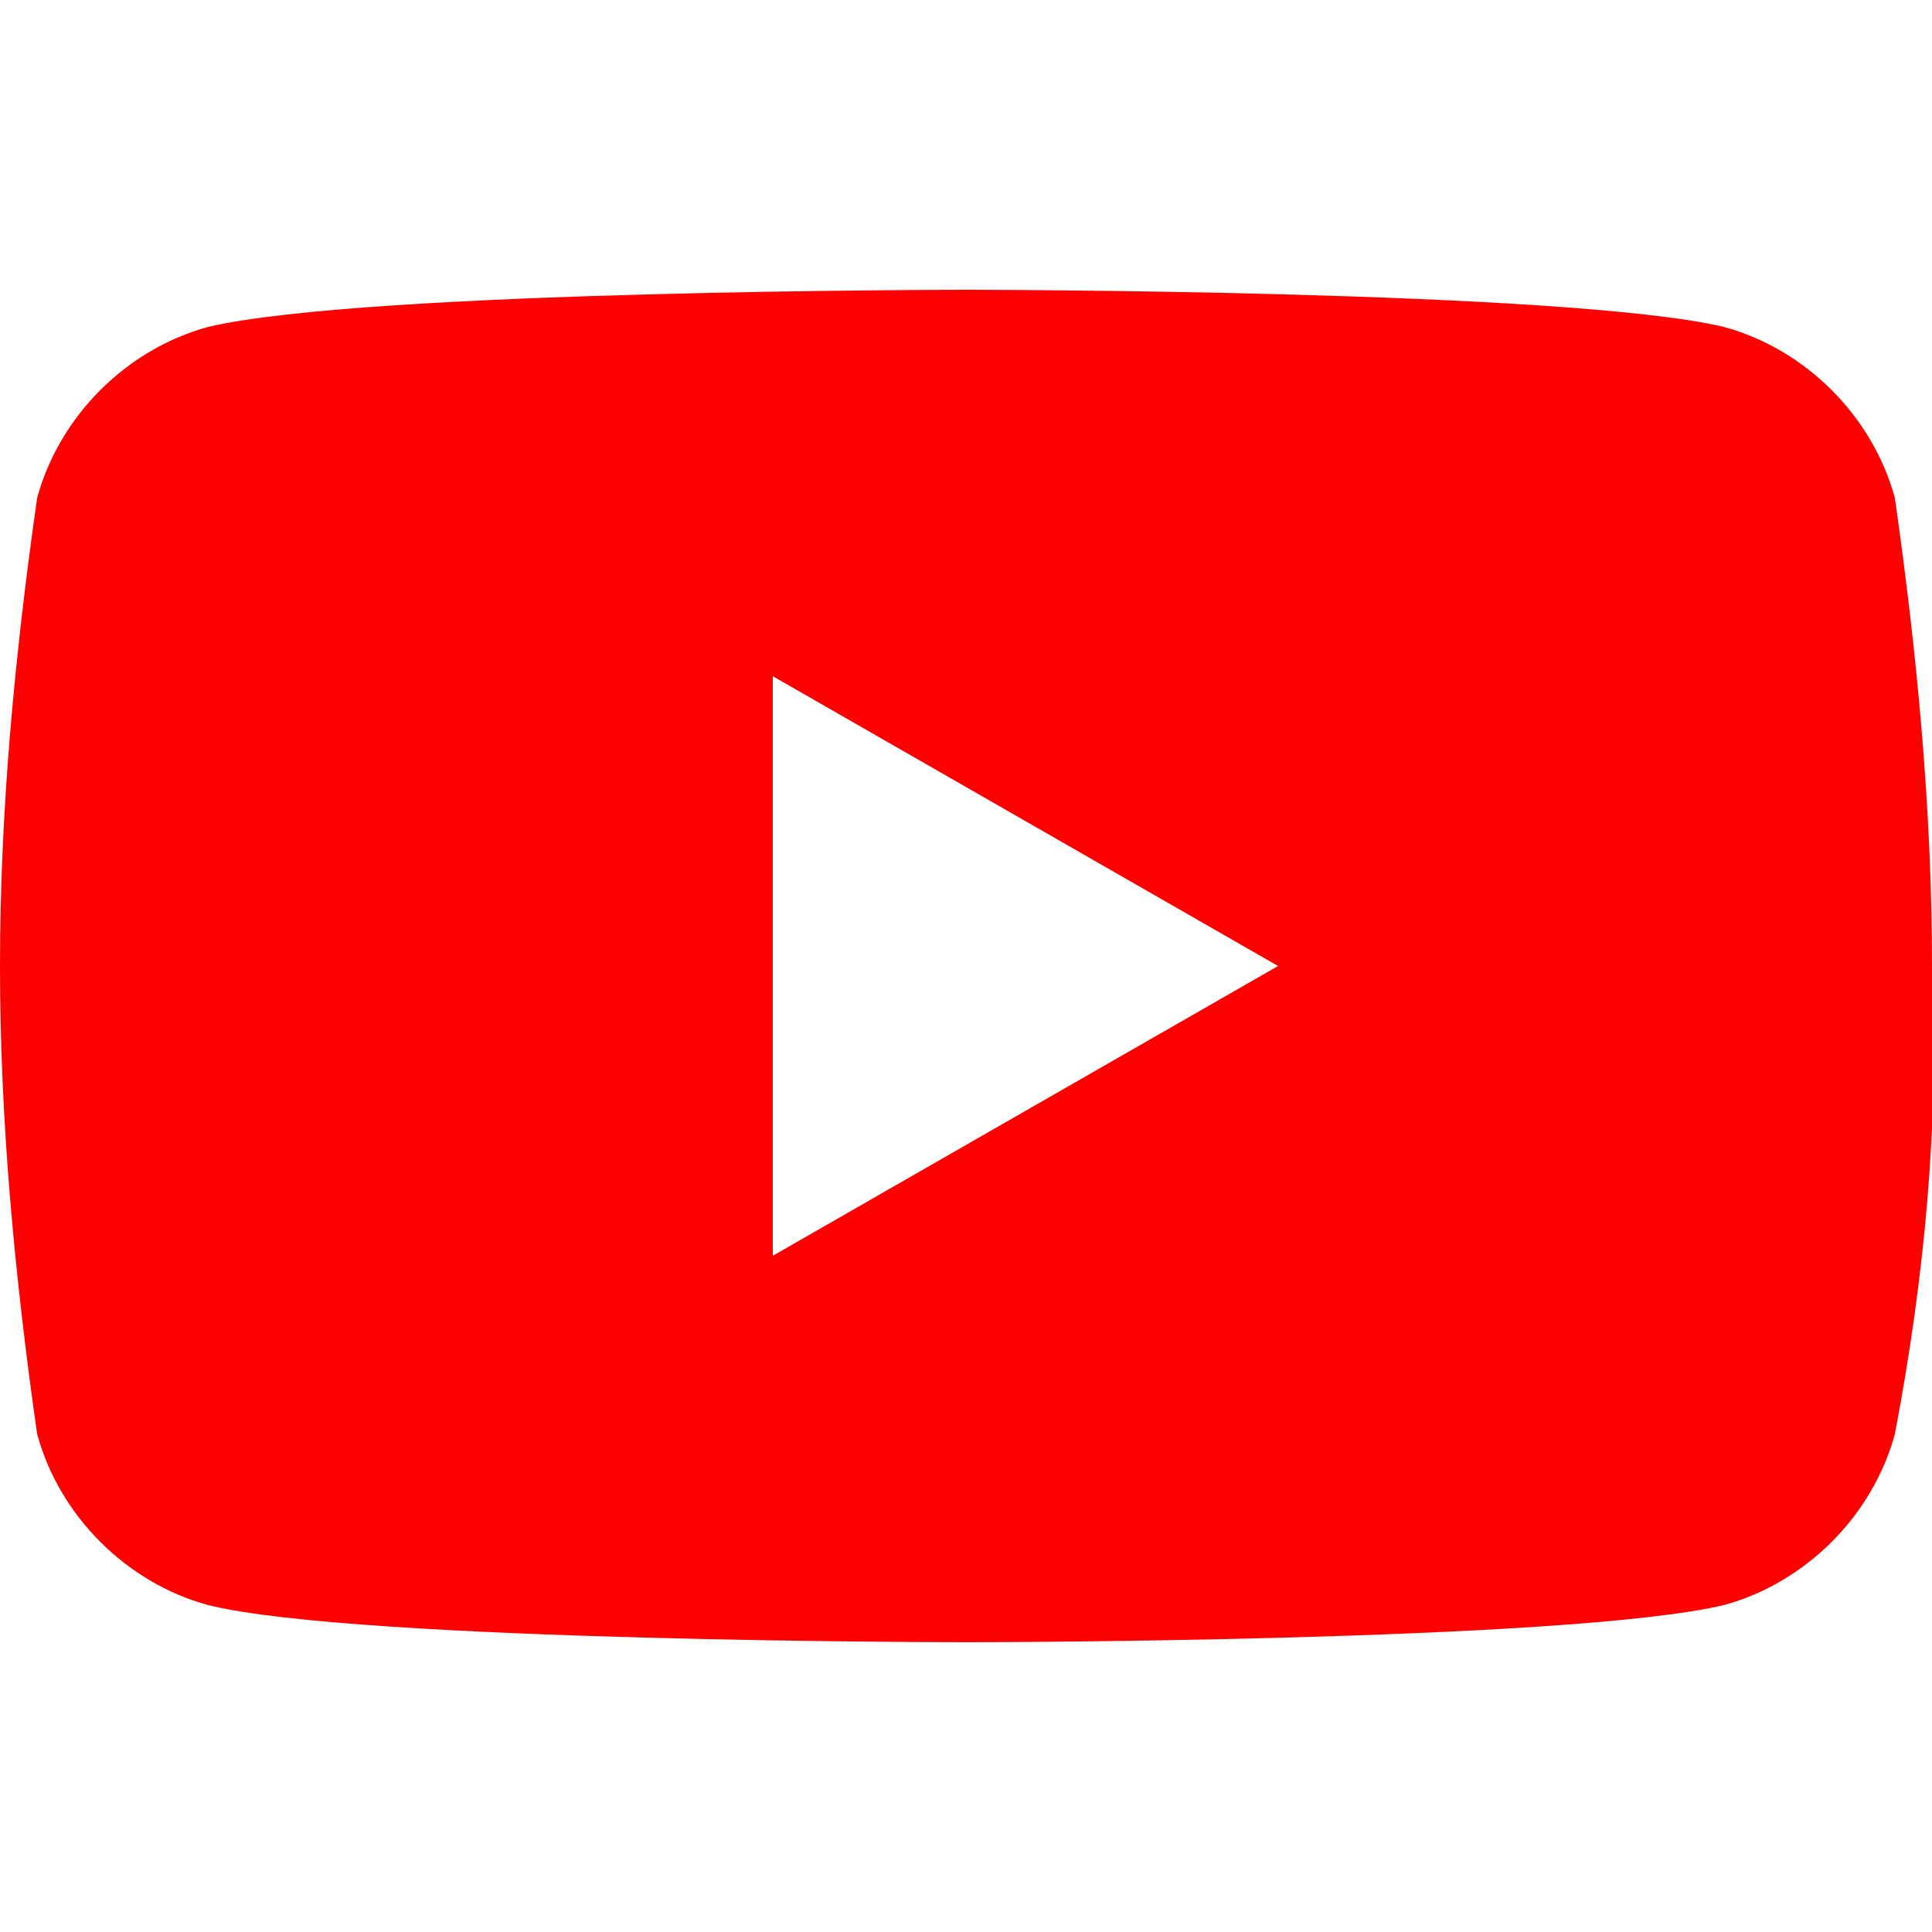
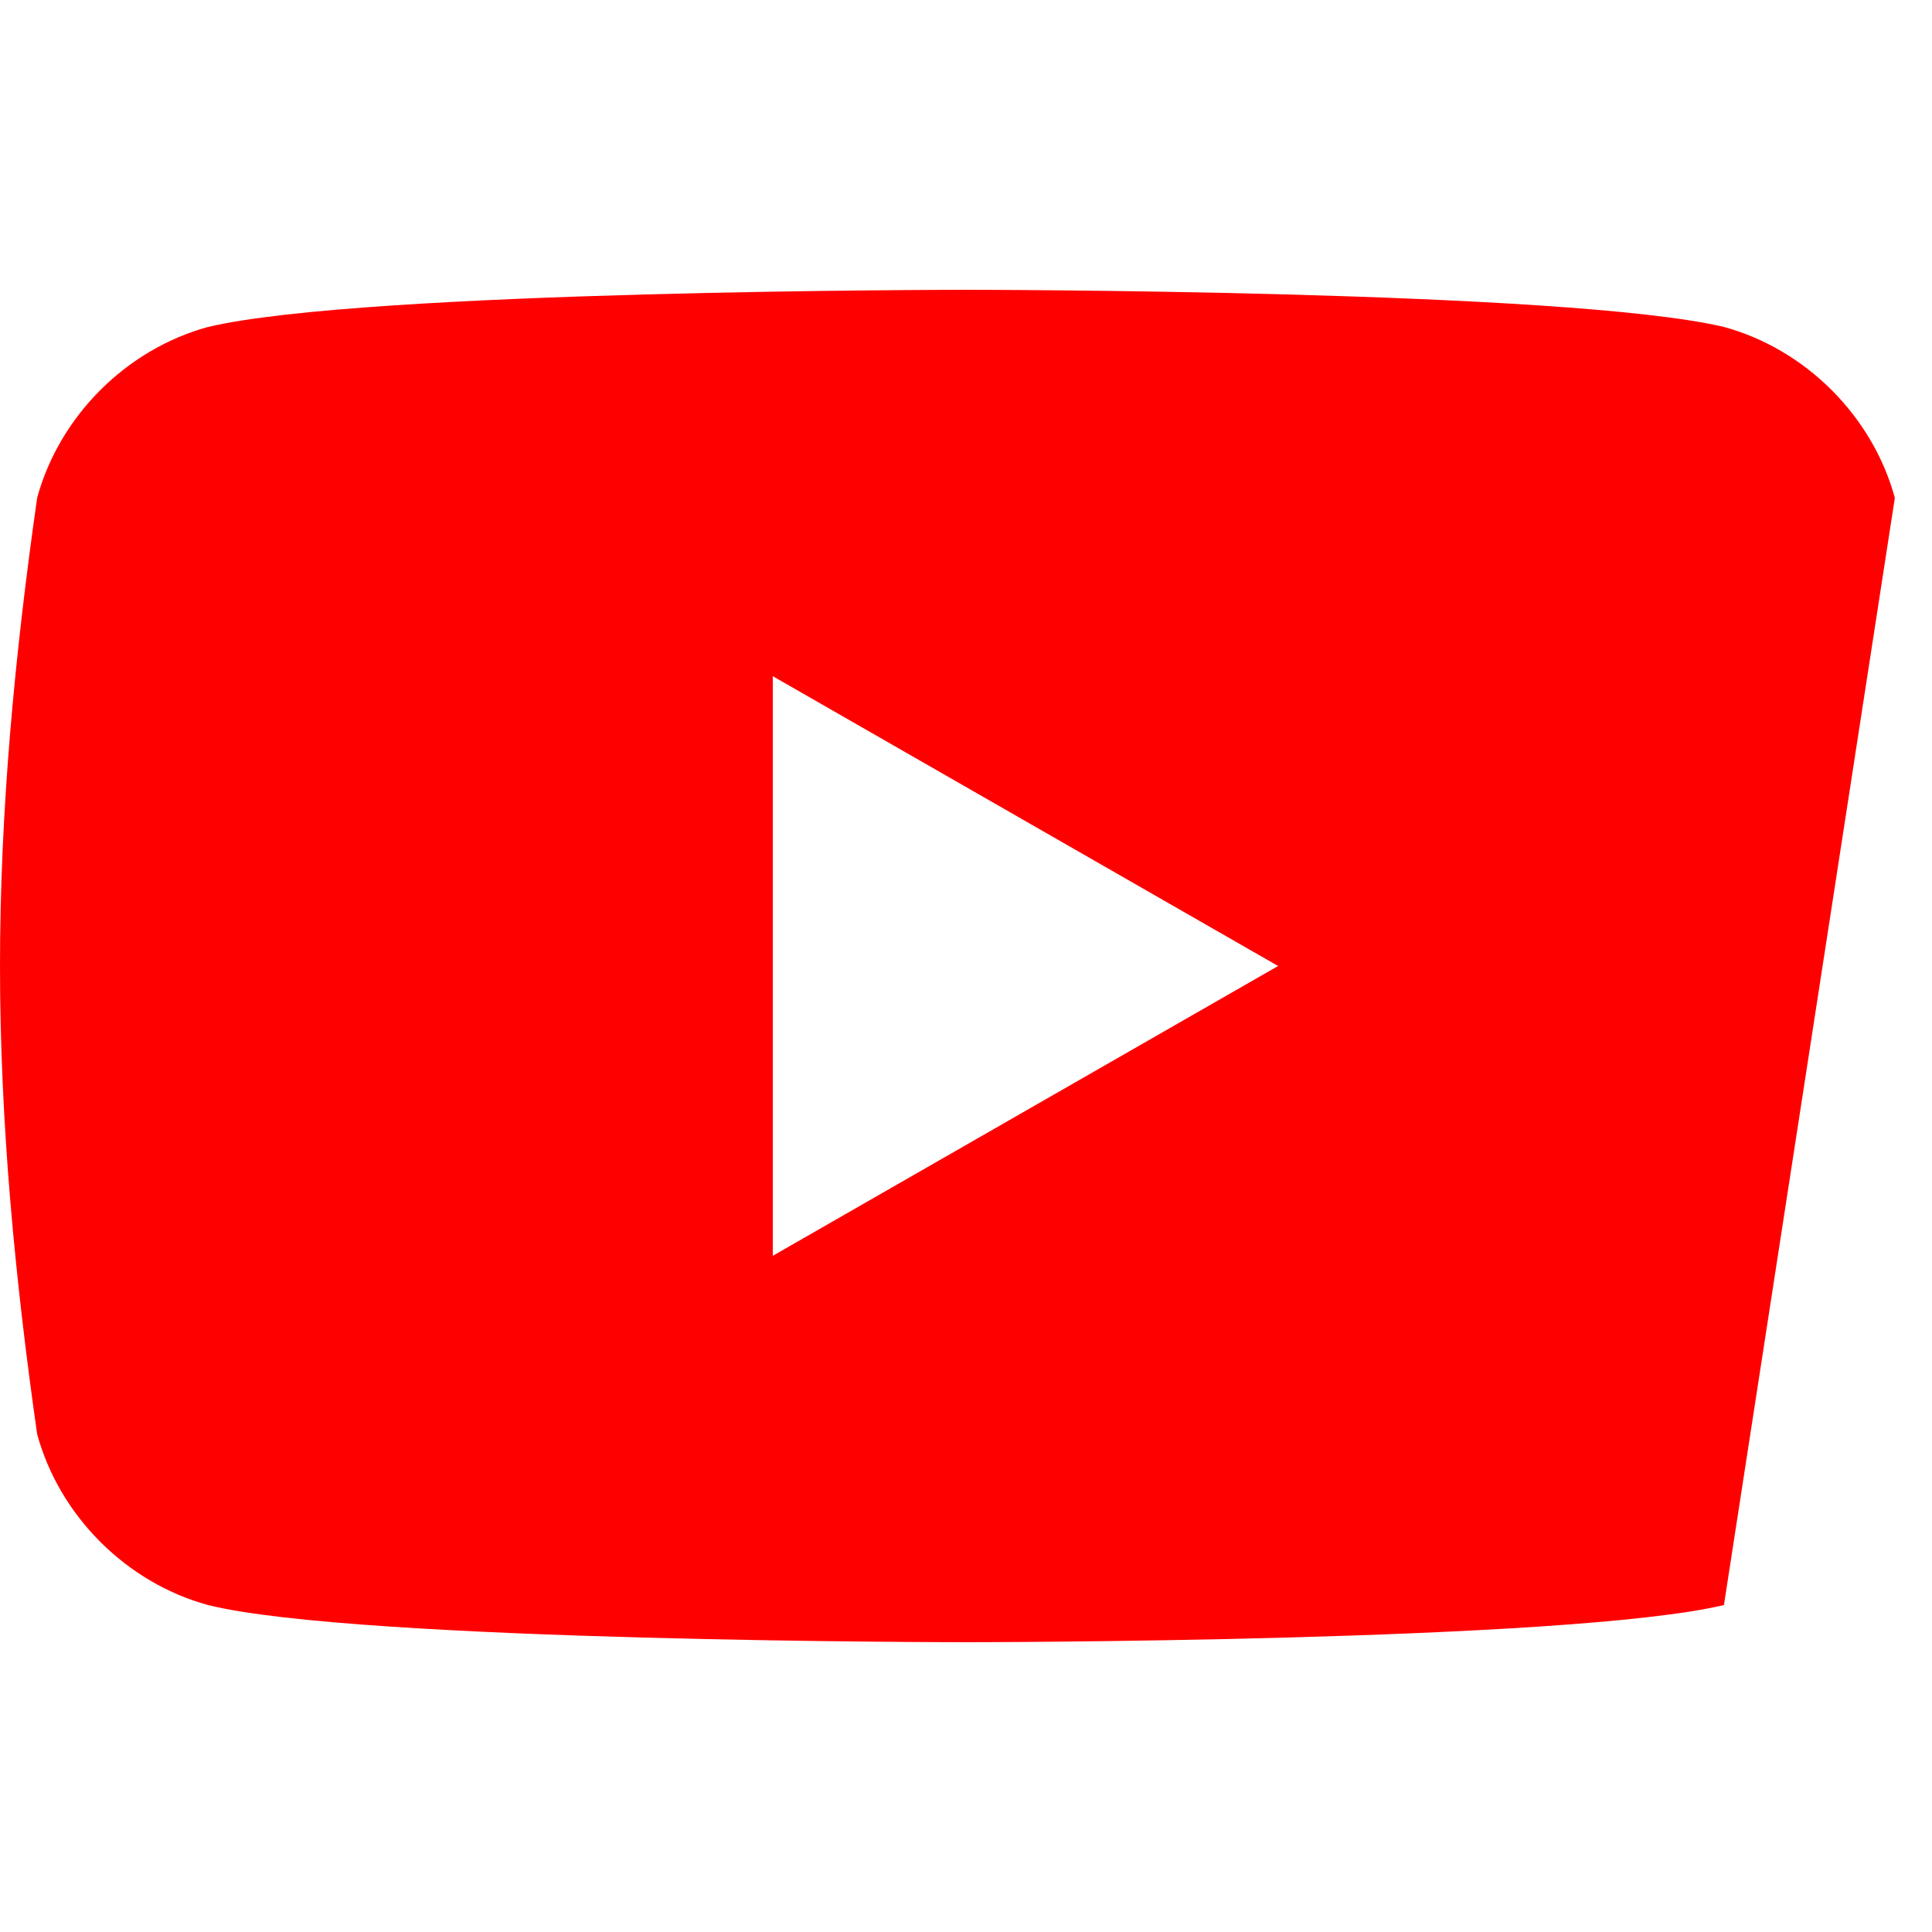
<svg xmlns="http://www.w3.org/2000/svg" xml:space="preserve" style="enable-background:new 0 0 26 26" viewBox="0 0 26 26">
-   <path d="M25.5 6.7c-.3-1.1-1.2-2-2.3-2.3-2.1-.5-10.2-.5-10.2-.5s-8.1 0-10.2.5C1.7 4.7.8 5.6.5 6.7.2 8.8 0 10.9 0 13c0 2.1.2 4.2.5 6.3.3 1.1 1.2 2 2.3 2.3 2 .5 10.2.5 10.2.5s8.1 0 10.2-.5c1.1-.3 2-1.2 2.3-2.3.4-2.1.6-4.2.5-6.3 0-2.1-.2-4.2-.5-6.3M10.4 16.9V9.1l6.8 3.9-6.8 3.9z" style="fill:red" />
+   <path d="M25.5 6.7c-.3-1.1-1.2-2-2.3-2.3-2.1-.5-10.2-.5-10.2-.5s-8.1 0-10.2.5C1.7 4.7.8 5.6.5 6.7.2 8.8 0 10.9 0 13c0 2.1.2 4.2.5 6.3.3 1.1 1.2 2 2.3 2.3 2 .5 10.2.5 10.2.5s8.1 0 10.2-.5M10.4 16.9V9.1l6.8 3.9-6.8 3.9z" style="fill:red" />
</svg>